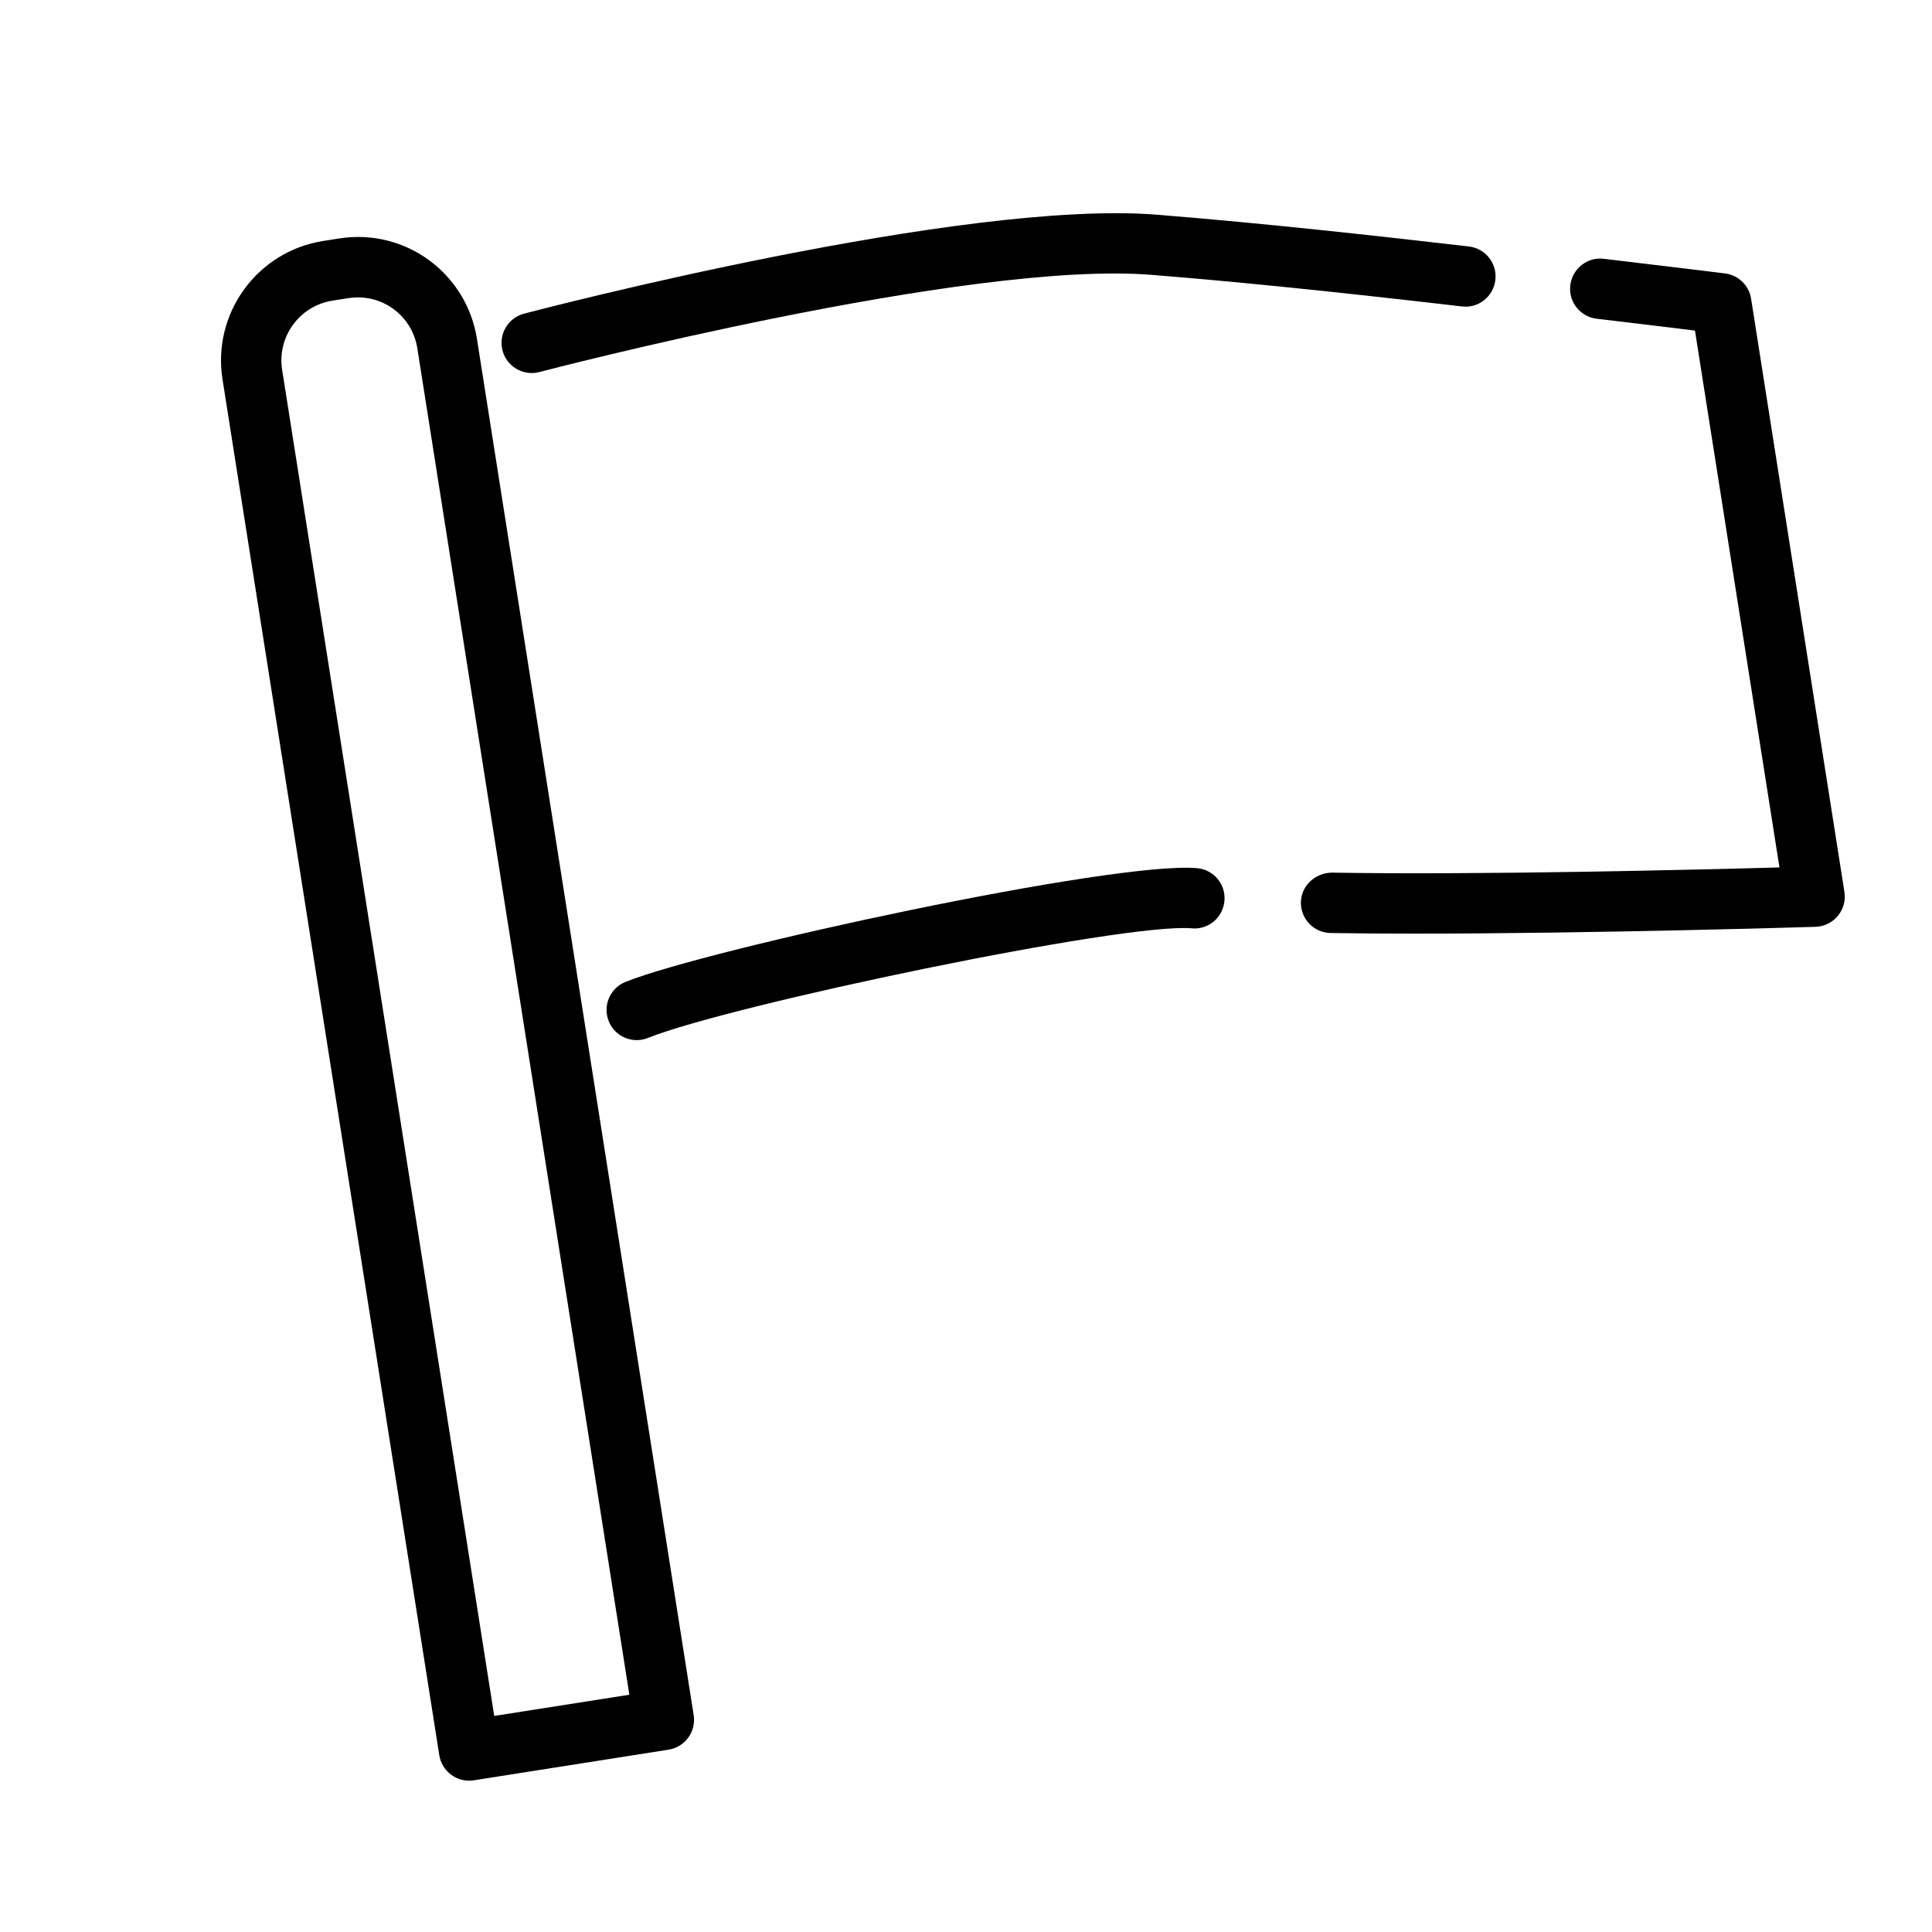
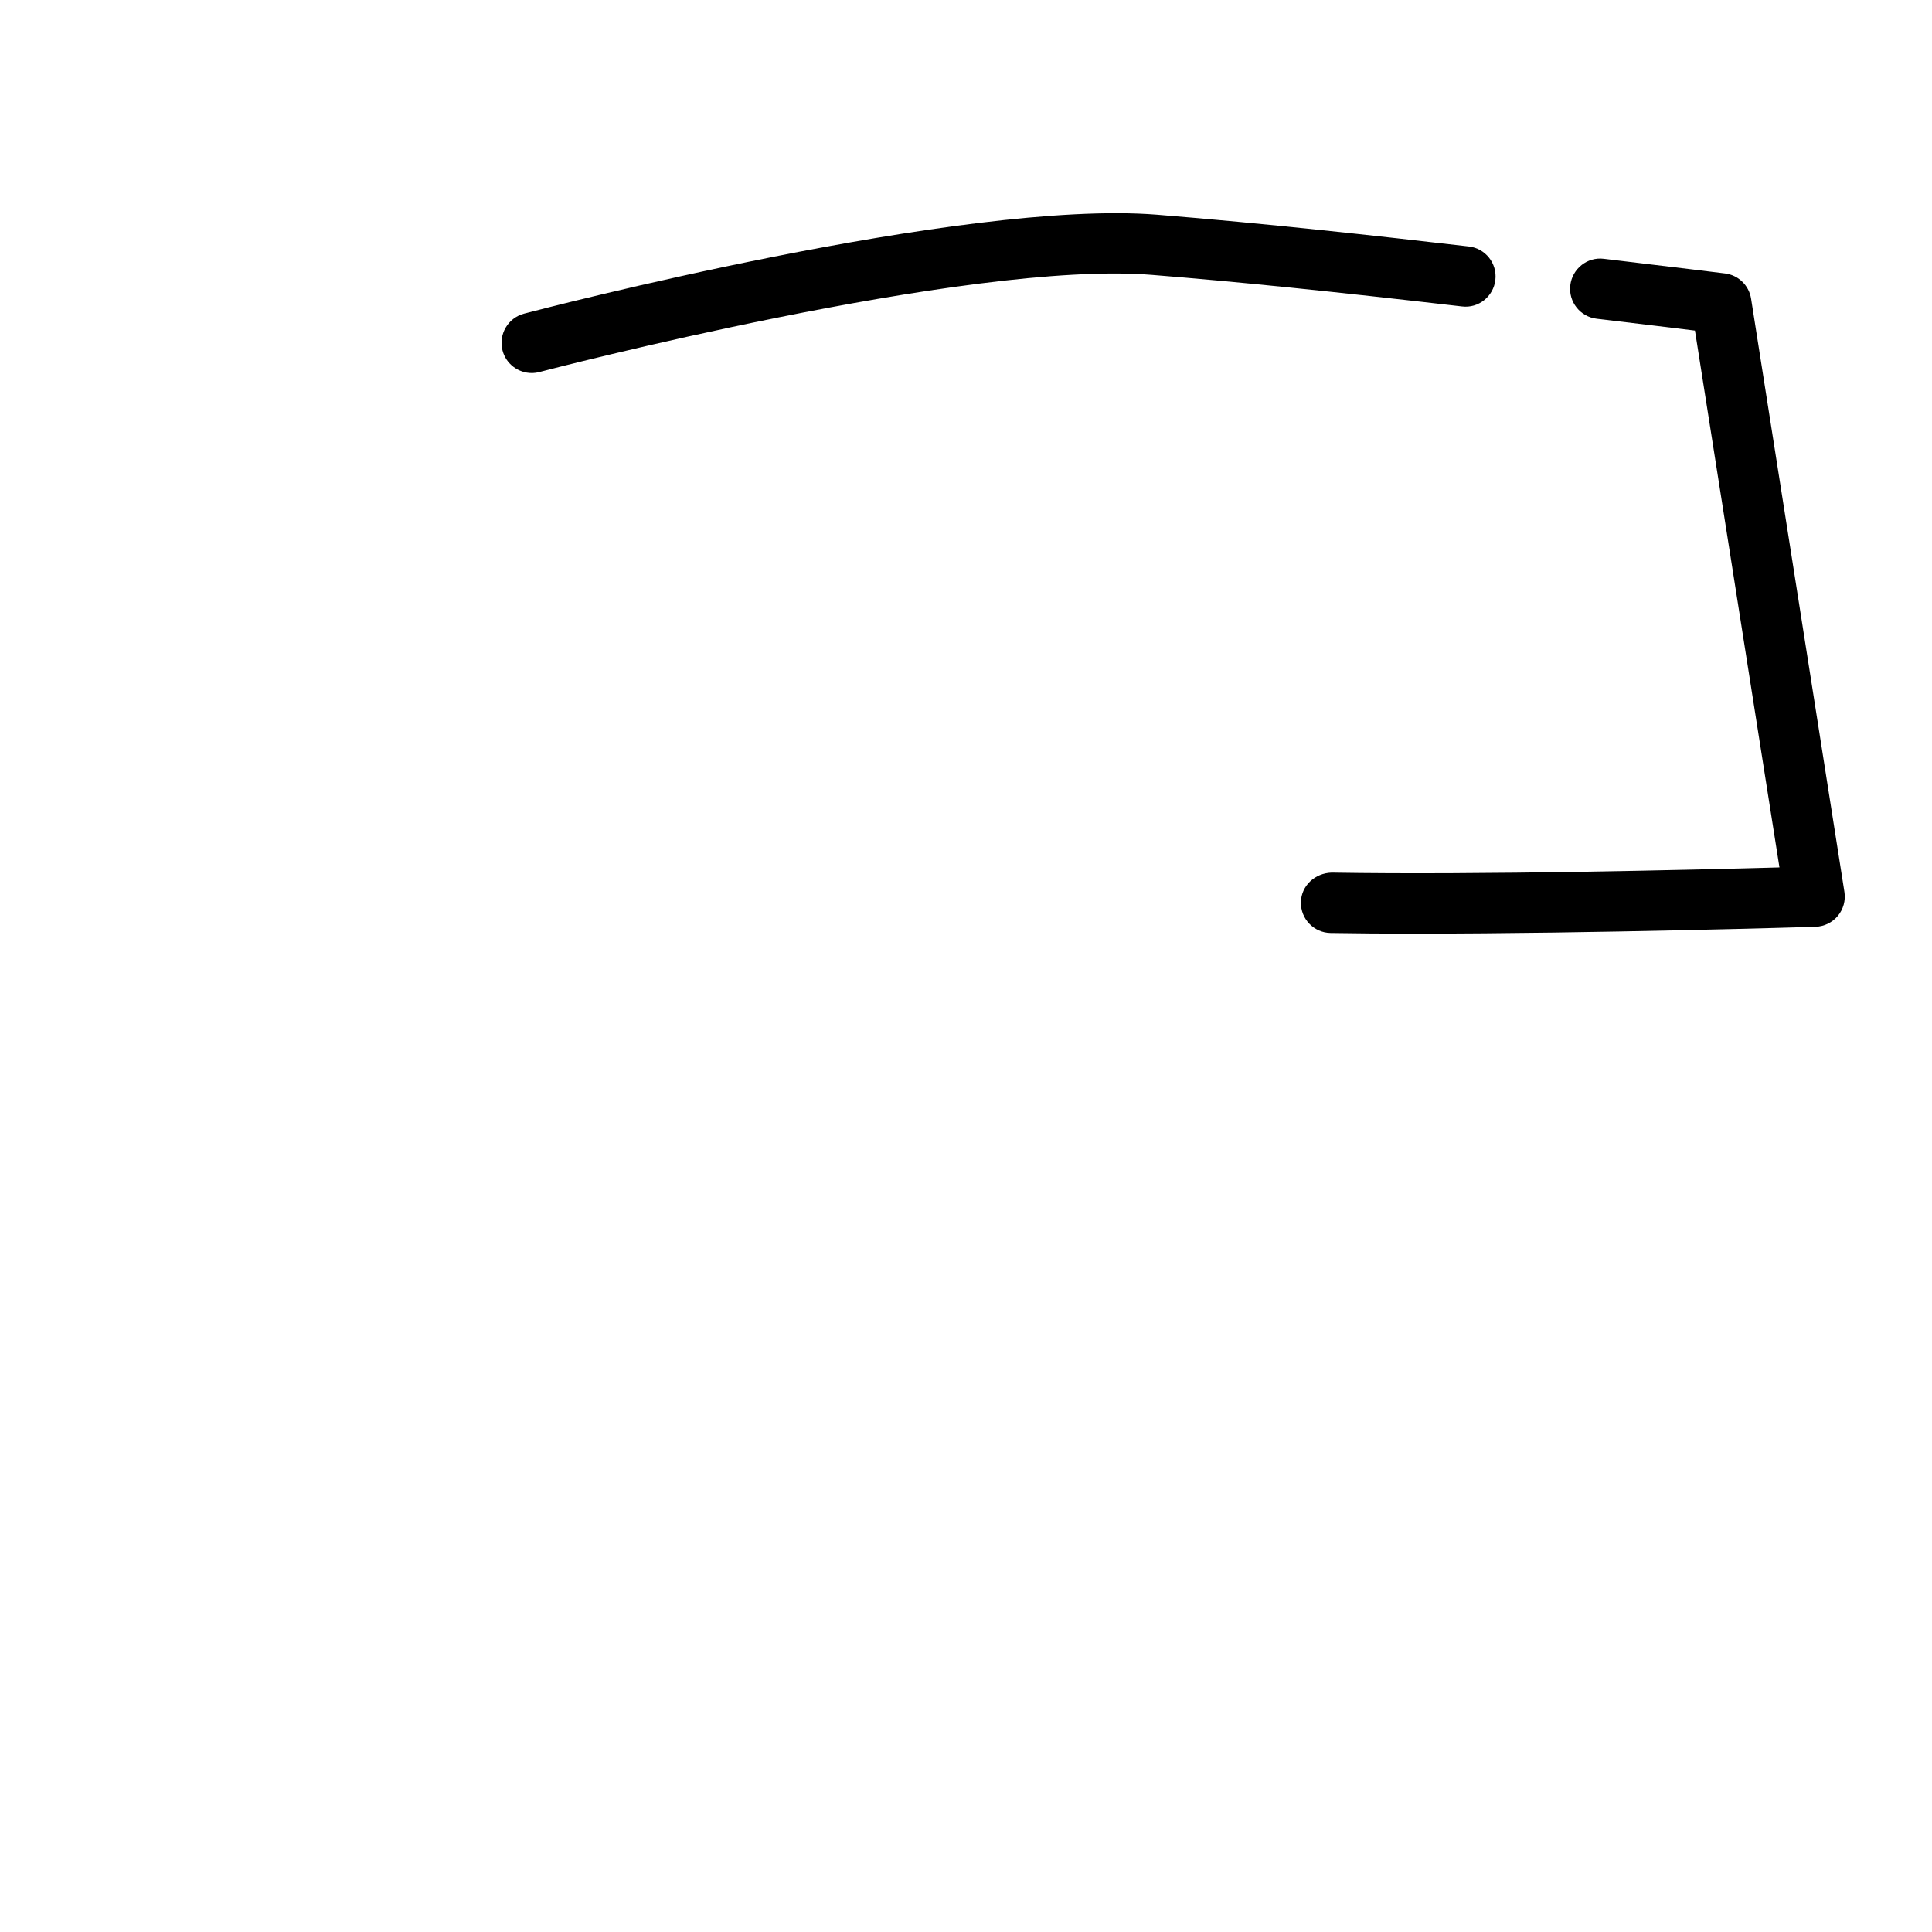
<svg xmlns="http://www.w3.org/2000/svg" version="1.1" id="Capa_1" x="0px" y="0px" width="64px" height="64px" viewBox="0 0 64 64" enable-background="new 0 0 64 64" xml:space="preserve">
-   <path d="M11.227,7.9l-0.529,0.084C8.52,8.328,7.027,10.381,7.37,12.56l7.182,45.582c0.078,0.493,0.503,0.845,0.986,0.845  c0.052,0,0.104-0.004,0.157-0.012l6.452-1.015c0.262-0.042,0.497-0.186,0.653-0.399c0.156-0.215,0.221-0.482,0.179-0.744  l-7.179-45.588C15.461,9.066,13.444,7.551,11.227,7.9z M16.372,56.843L9.346,12.249c-0.172-1.091,0.575-2.117,1.664-2.289  l0.529-0.084c0.106-0.017,0.212-0.024,0.316-0.024c0.987,0,1.816,0.71,1.97,1.688l7.023,44.6L16.372,56.843z" />
  <path d="M57.143,9.058c0,0-1.635-0.203-4.014-0.485c-0.546-0.069-1.045,0.327-1.111,0.876c-0.065,0.548,0.327,1.045,0.875,1.11  c1.409,0.167,2.556,0.306,3.255,0.392l2.799,17.784c-2.763,0.076-9.973,0.255-14.836,0.172c-0.548,0.016-1.007,0.431-1.017,0.983  c-0.009,0.553,0.431,1.008,0.983,1.017c0.875,0.015,1.824,0.021,2.81,0.021c5.933,0,13.171-0.224,13.255-0.226  c0.287-0.01,0.556-0.142,0.739-0.362c0.183-0.221,0.262-0.51,0.218-0.793L58.007,9.894C57.938,9.454,57.585,9.112,57.143,9.058z" />
  <path d="M49.536,9.273c0.064-0.549-0.33-1.045-0.878-1.108c-3.066-0.355-6.692-0.759-10.337-1.053  c-6.436-0.511-20.371,3.123-20.961,3.278c-0.534,0.141-0.853,0.688-0.713,1.222c0.118,0.448,0.523,0.745,0.967,0.745  c0.084,0,0.169-0.011,0.255-0.033c0.141-0.036,14.204-3.714,20.291-3.218c2.875,0.231,5.946,0.544,10.268,1.045  C48.977,10.22,49.473,9.821,49.536,9.273z" />
-   <path d="M39.655,28.759c-2.753-0.242-16.24,2.684-18.935,3.768c-0.512,0.206-0.761,0.788-0.555,1.301  c0.157,0.391,0.532,0.627,0.928,0.627c0.124,0,0.25-0.023,0.372-0.072c2.723-1.096,15.786-3.827,18.011-3.631  c0.551,0.054,1.036-0.357,1.085-0.907C40.611,29.293,40.205,28.808,39.655,28.759z" />
</svg>